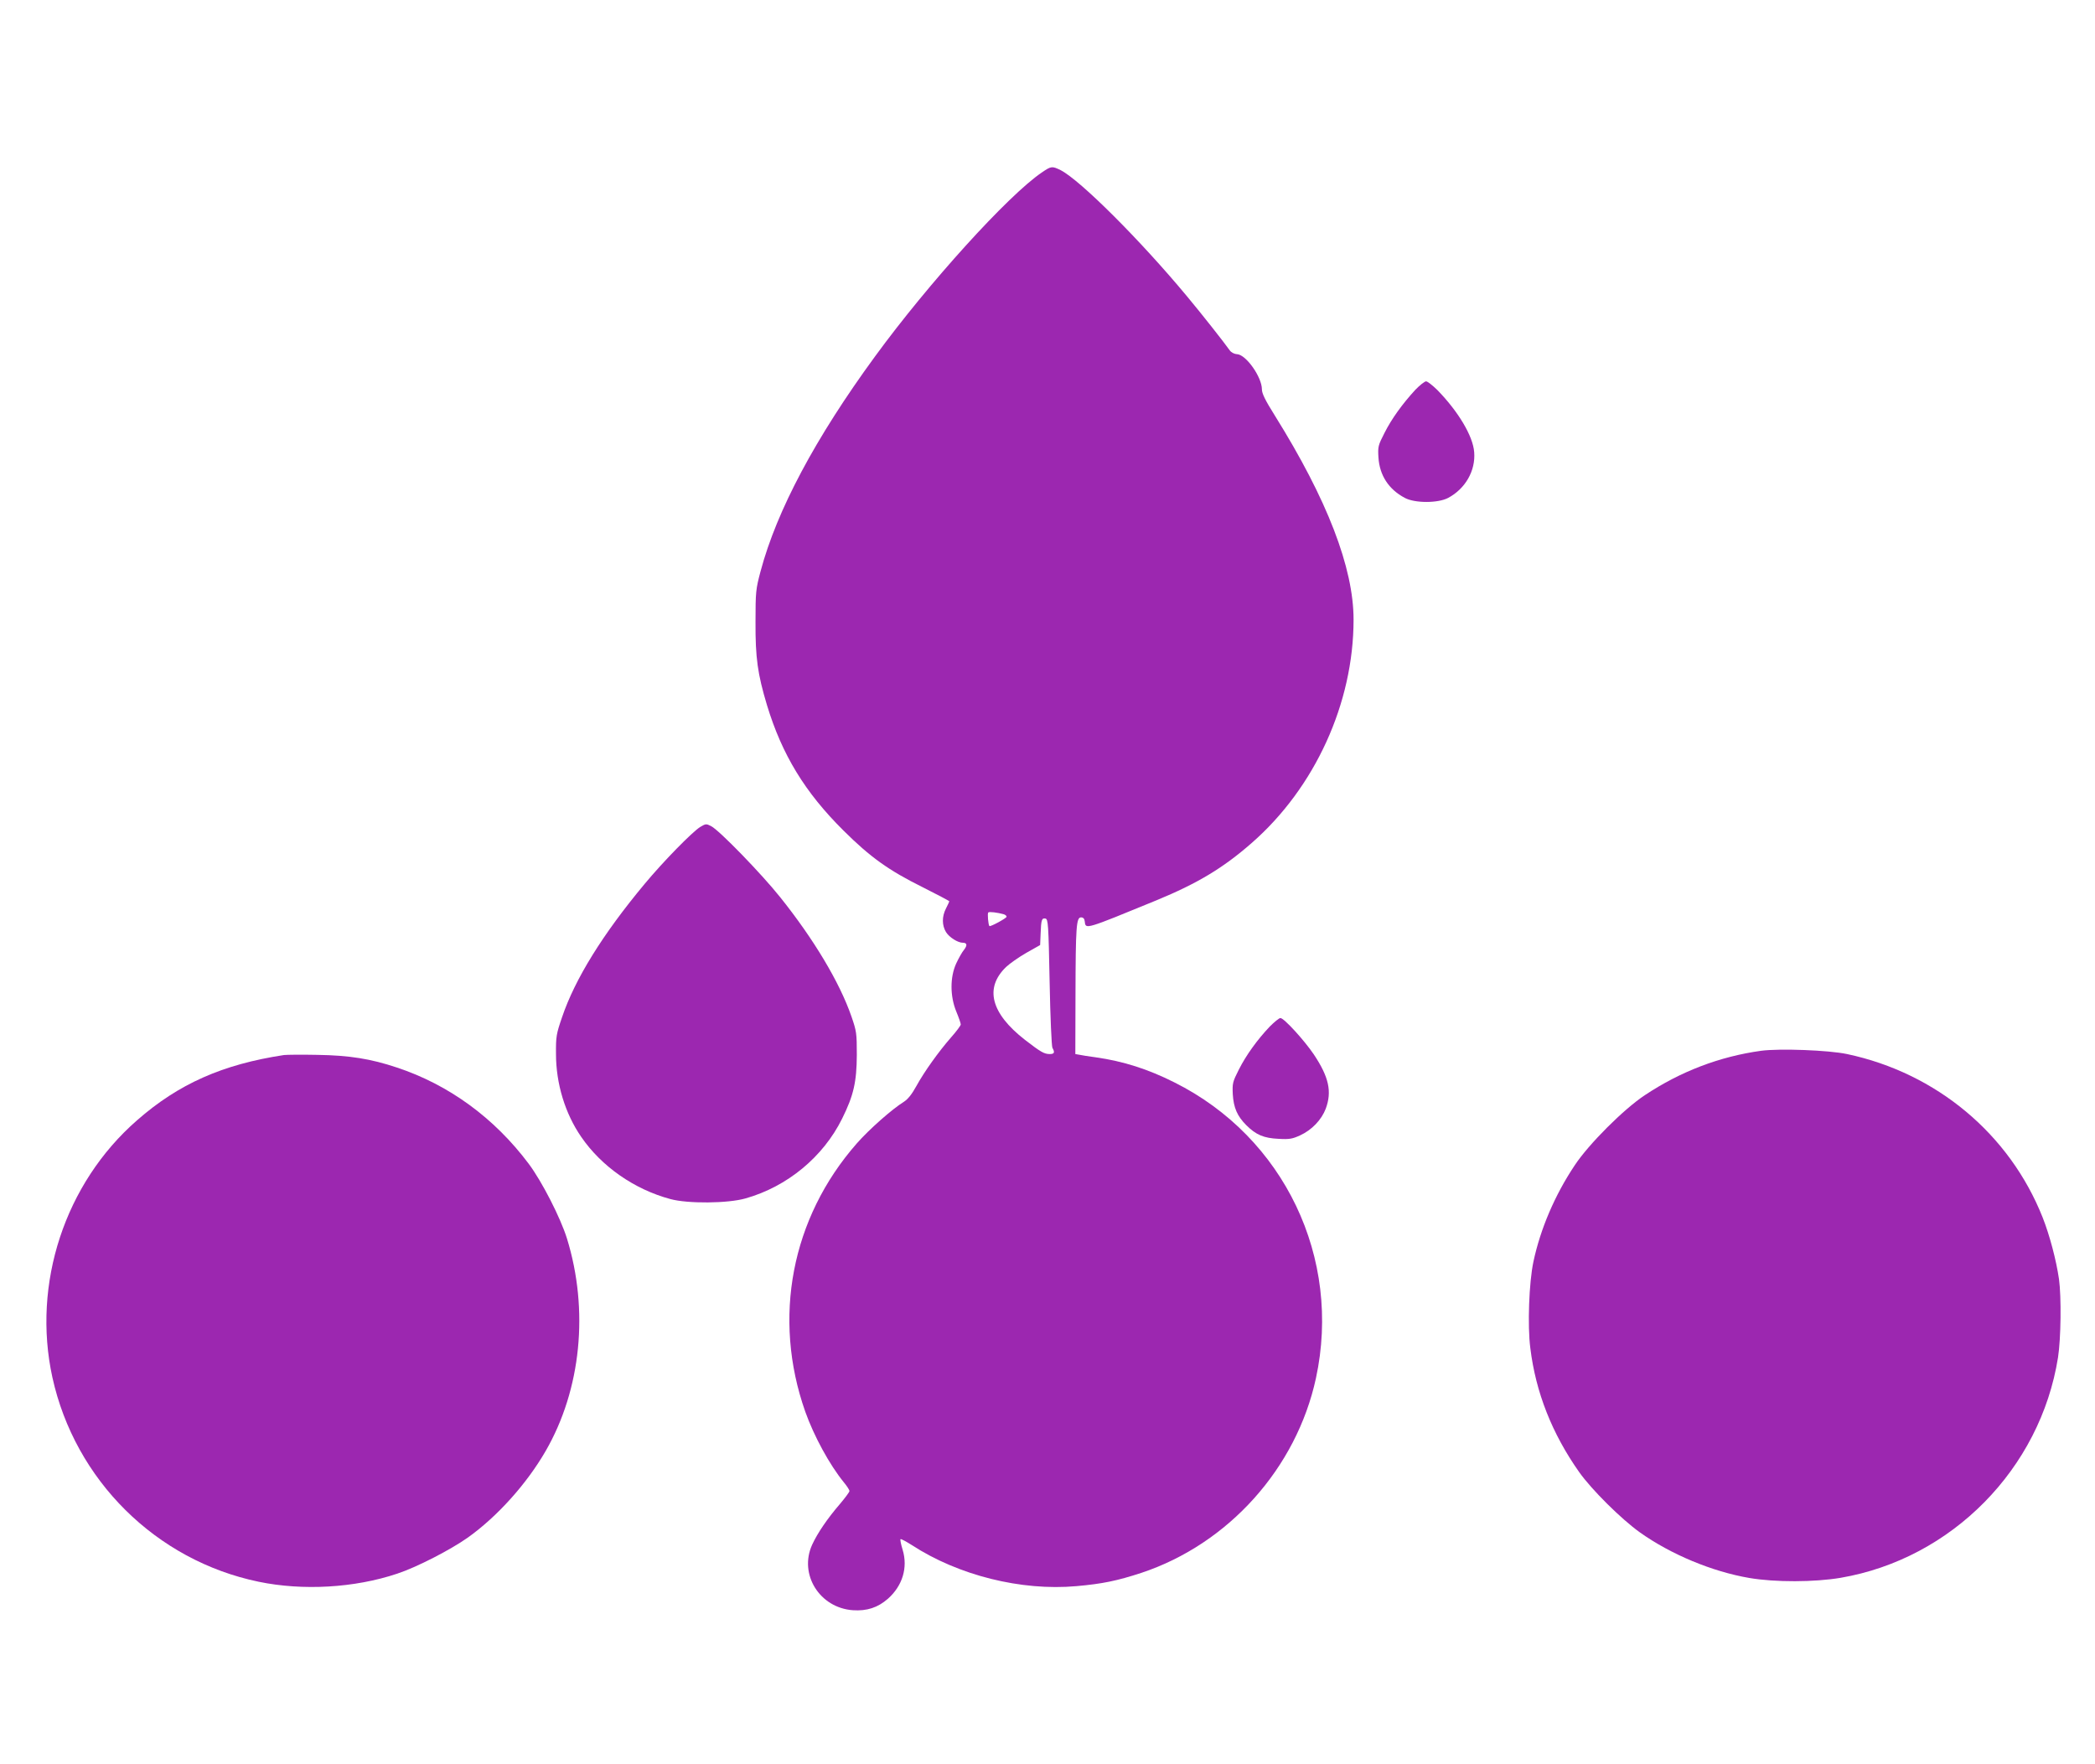
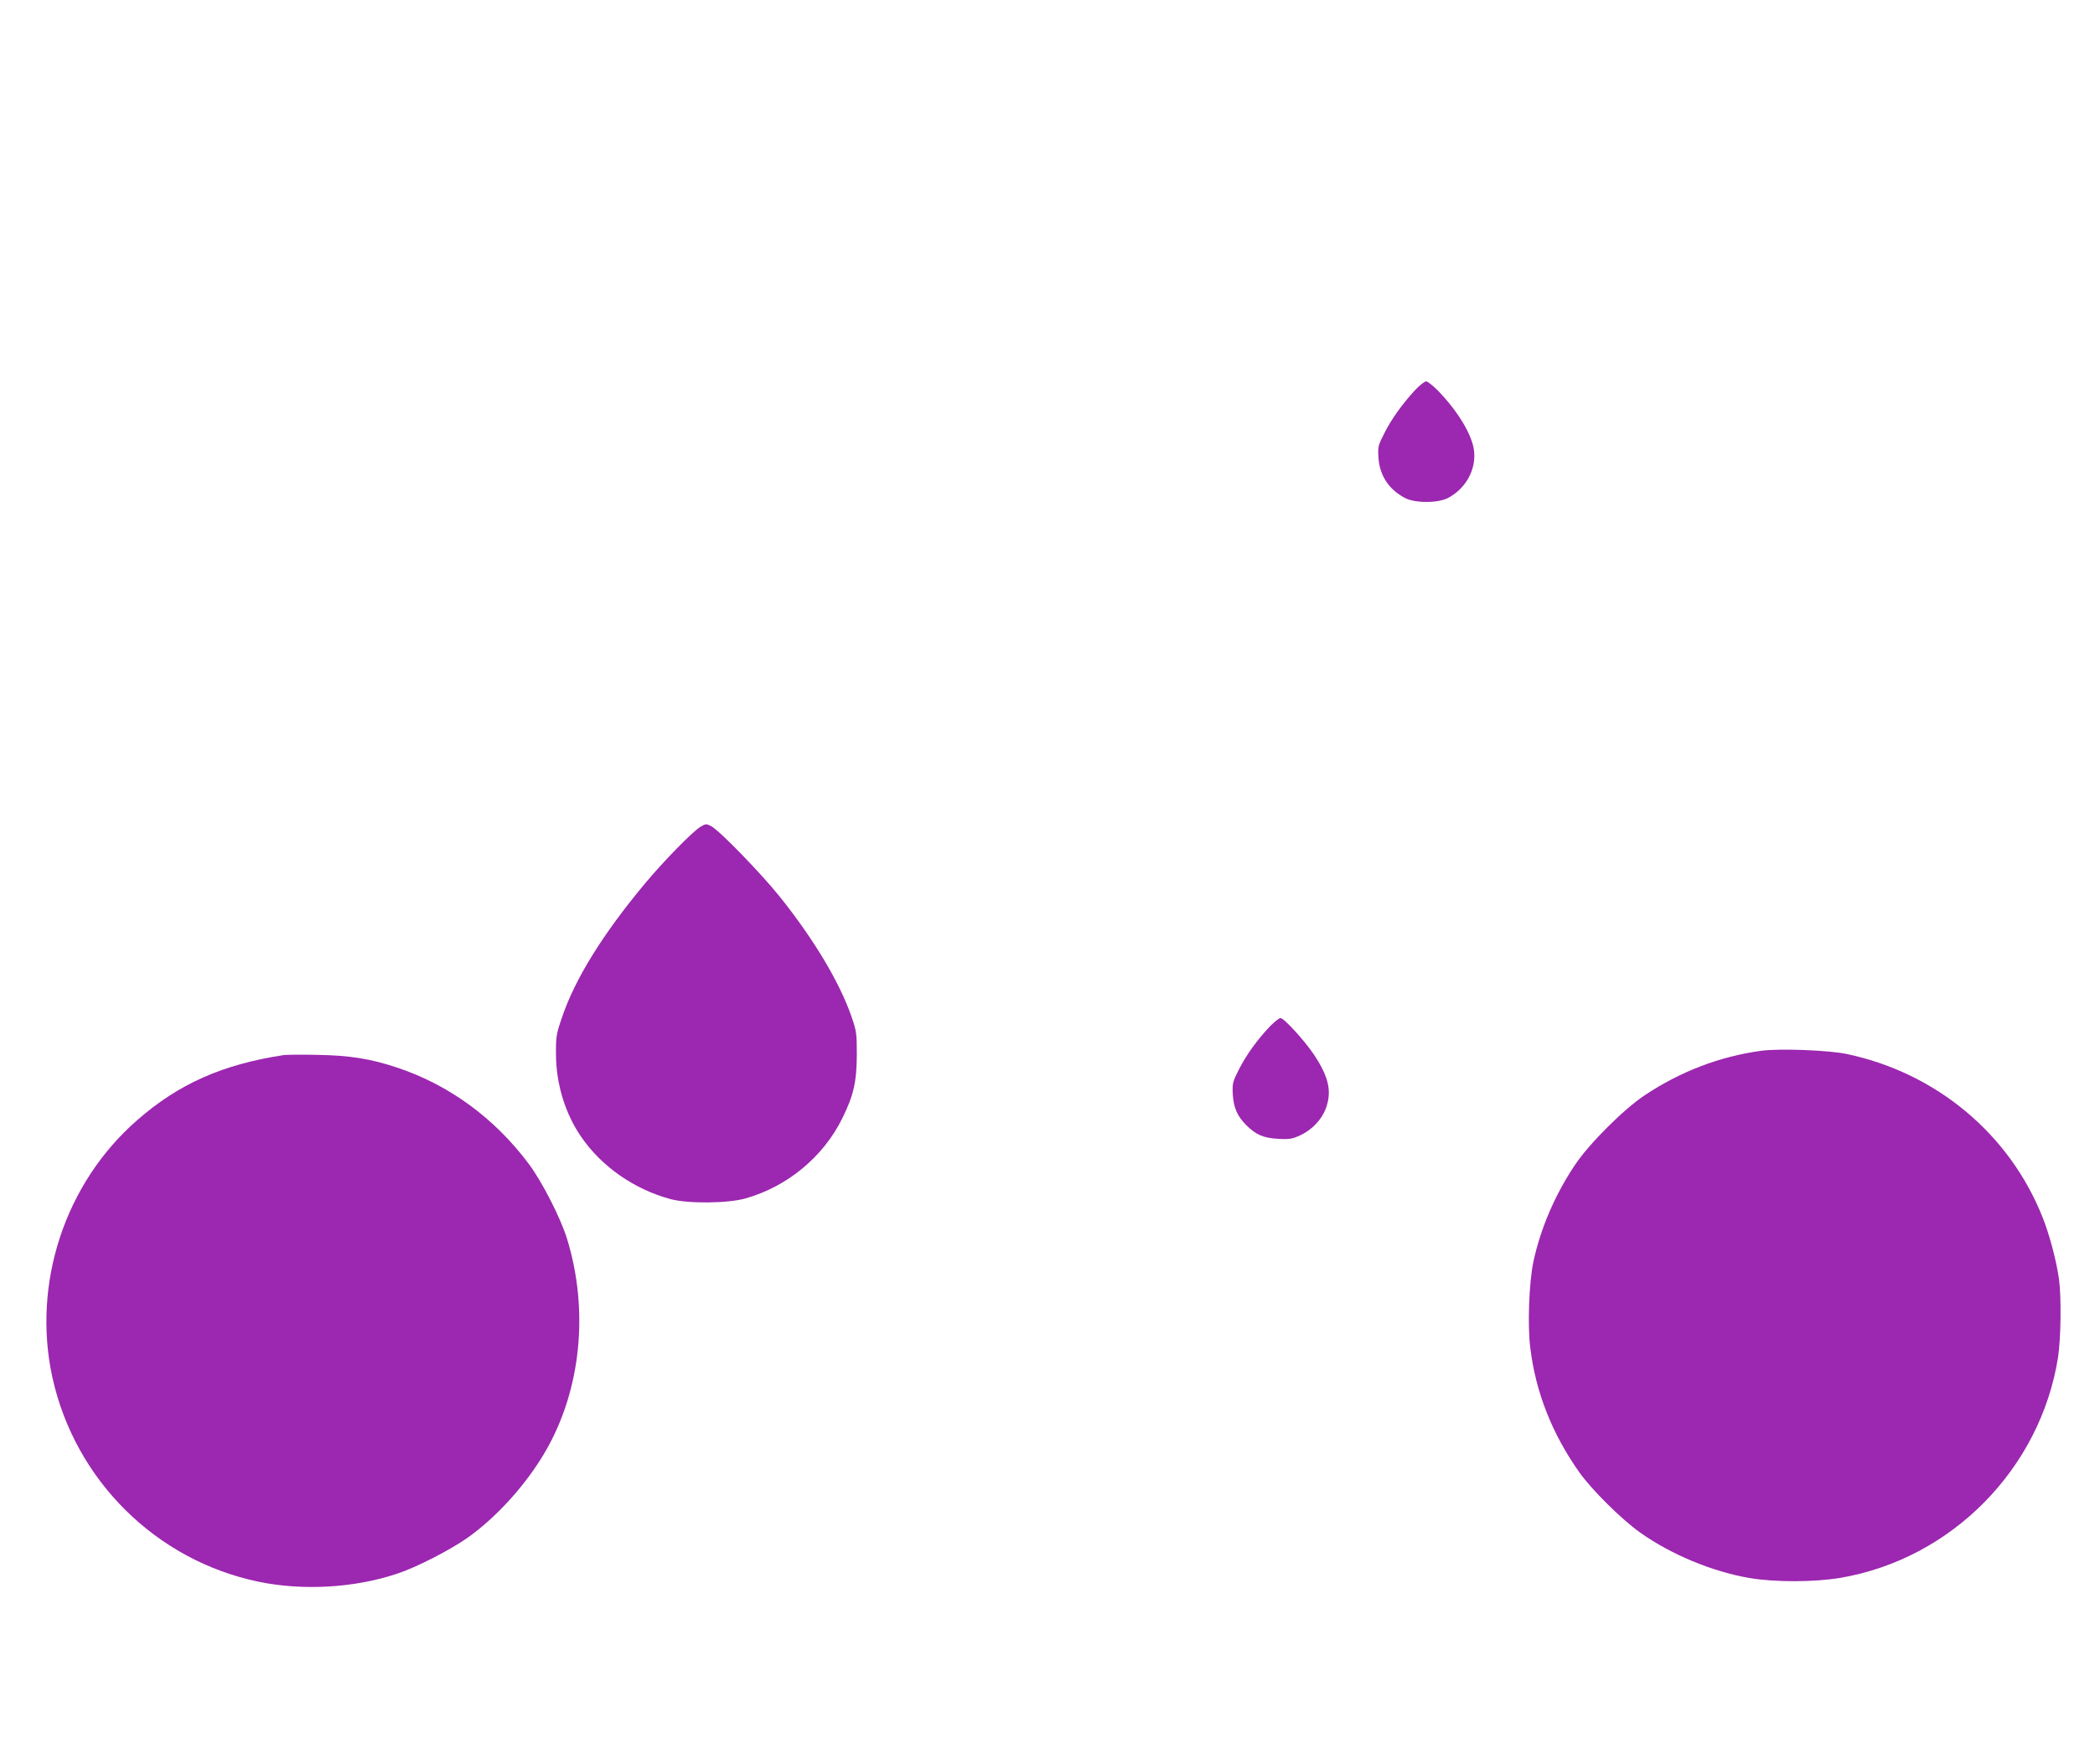
<svg xmlns="http://www.w3.org/2000/svg" version="1.0" width="1280pt" height="1078pt" viewBox="0 0 1280 1078" preserveAspectRatio="xMidYMid meet">
  <g transform="translate(0,1078) scale(0.1,-0.1)" fill="#9c27b0" stroke="none">
-     <path d="M6365 9726 c-205 -139 -692 -676 -1019 -1124 -365 -499 -600 -941 -699 -1312 -29 -109 -31 -125 -31 -310 -1 -220 13 -318 70 -508 92 -303 232 -533 468 -767 163 -162 276 -243 484 -346 89 -45 162 -83 162 -86 0 -2 -9 -21 -20 -43 -26 -50 -25 -104 0 -145 20 -32 72 -65 103 -65 26 0 28 -16 7 -43 -12 -14 -33 -52 -48 -84 -38 -83 -38 -200 1 -294 15 -36 27 -71 27 -78 0 -7 -27 -43 -59 -79 -76 -87 -163 -208 -213 -299 -27 -49 -51 -79 -76 -95 -71 -44 -212 -168 -288 -255 -399 -455 -516 -1065 -314 -1638 53 -149 148 -324 236 -432 19 -23 34 -46 34 -53 0 -6 -27 -42 -59 -80 -75 -87 -136 -176 -169 -248 -82 -180 45 -385 248 -400 87 -6 153 16 215 70 89 79 123 190 90 299 -10 32 -16 62 -13 65 3 3 34 -14 69 -36 284 -185 668 -281 1005 -251 160 14 250 33 397 81 533 177 948 640 1067 1189 159 734 -194 1473 -865 1808 -161 81 -311 129 -480 153 -44 6 -90 13 -102 16 l-23 4 1 358 c1 422 5 477 34 477 14 0 21 -8 23 -27 5 -47 3 -47 437 131 252 104 407 197 582 350 387 338 623 855 623 1365 0 317 -161 734 -481 1247 -59 94 -79 135 -79 160 0 75 -96 211 -151 215 -19 1 -37 11 -46 24 -33 47 -170 221 -261 330 -285 343 -651 708 -771 770 -53 26 -58 26 -116 -14z m-232 -4532 c9 -3 17 -9 17 -15 0 -9 -100 -63 -105 -57 -7 8 -13 77 -7 83 6 6 56 0 95 -11z m280 -414 c4 -214 12 -393 17 -402 16 -28 12 -38 -16 -38 -34 0 -55 12 -152 87 -208 162 -248 317 -115 445 21 20 76 59 123 86 l85 48 3 70 c3 84 7 96 29 92 17 -3 19 -33 26 -388z" />
    <path d="M8647 8398 c-78 -85 -145 -177 -188 -263 -39 -76 -41 -84 -37 -150 7 -110 63 -195 161 -247 61 -33 203 -33 265 0 105 56 168 166 159 279 -7 99 -98 250 -226 381 -29 28 -59 52 -68 52 -9 0 -39 -24 -66 -52z" />
    <path d="M4279 5728 c-48 -29 -227 -212 -340 -348 -256 -307 -426 -581 -505 -815 -35 -102 -38 -118 -37 -225 0 -181 56 -364 154 -506 124 -181 325 -321 545 -380 106 -29 351 -27 459 4 255 72 474 253 590 487 71 143 89 225 90 390 0 133 -2 145 -33 235 -72 208 -230 472 -435 728 -113 142 -375 412 -423 435 -29 15 -33 14 -65 -5z" />
    <path d="M7758 4508 c-76 -80 -144 -174 -189 -263 -38 -75 -40 -84 -37 -150 5 -83 27 -134 83 -190 58 -58 106 -79 197 -83 66 -4 85 0 131 21 72 33 131 95 157 163 39 105 19 194 -73 332 -59 87 -182 222 -204 222 -8 0 -37 -24 -65 -52z" />
    <path d="M10760 4360 c-253 -35 -492 -126 -710 -271 -129 -85 -344 -300 -429 -429 -121 -181 -209 -387 -252 -588 -27 -126 -37 -392 -19 -529 33 -270 133 -523 299 -758 76 -107 255 -285 371 -368 189 -134 440 -239 668 -278 158 -27 398 -26 558 1 678 116 1220 666 1328 1346 18 115 21 370 6 479 -17 117 -57 268 -100 377 -202 509 -648 882 -1195 998 -113 24 -412 35 -525 20z" />
    <path d="M1735 4334 c-375 -57 -644 -176 -898 -399 -441 -385 -642 -998 -517 -1570 138 -628 633 -1119 1260 -1249 270 -56 586 -38 846 49 119 39 327 146 434 222 179 128 358 327 474 528 217 376 265 861 130 1298 -39 126 -153 349 -234 457 -210 280 -488 483 -806 588 -159 53 -289 74 -484 77 -96 2 -188 1 -205 -1z" />
  </g>
</svg>